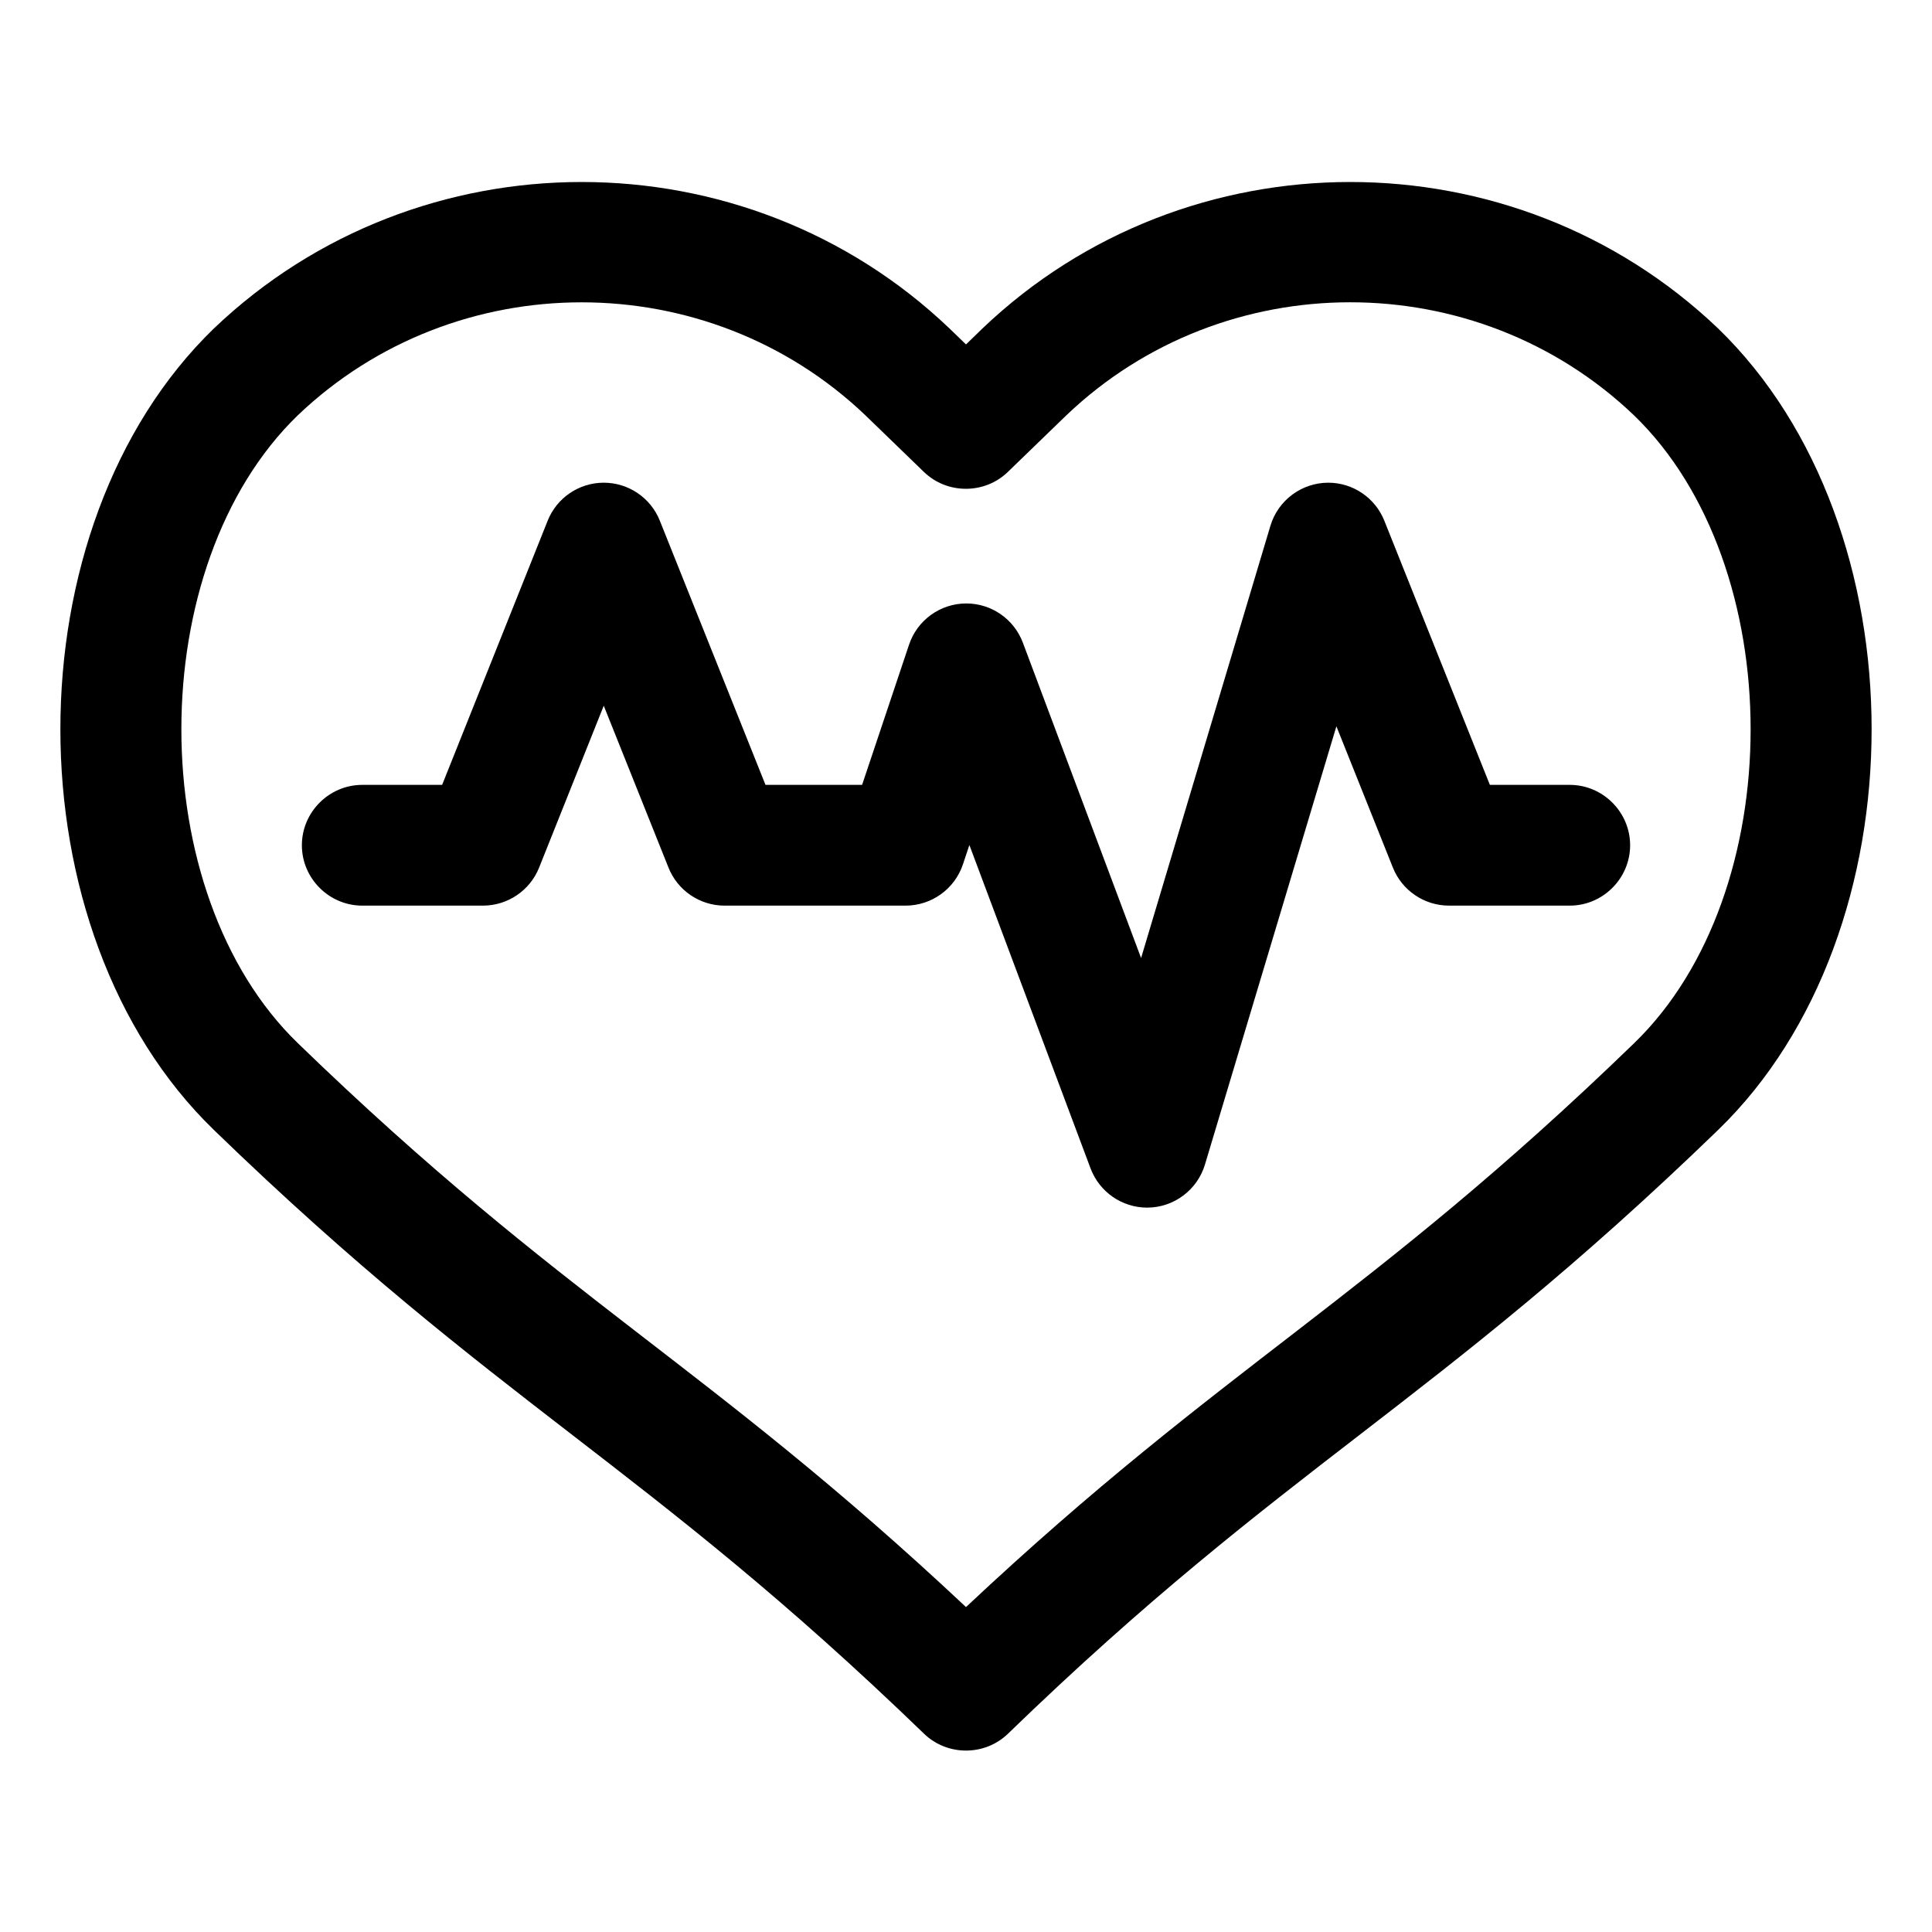
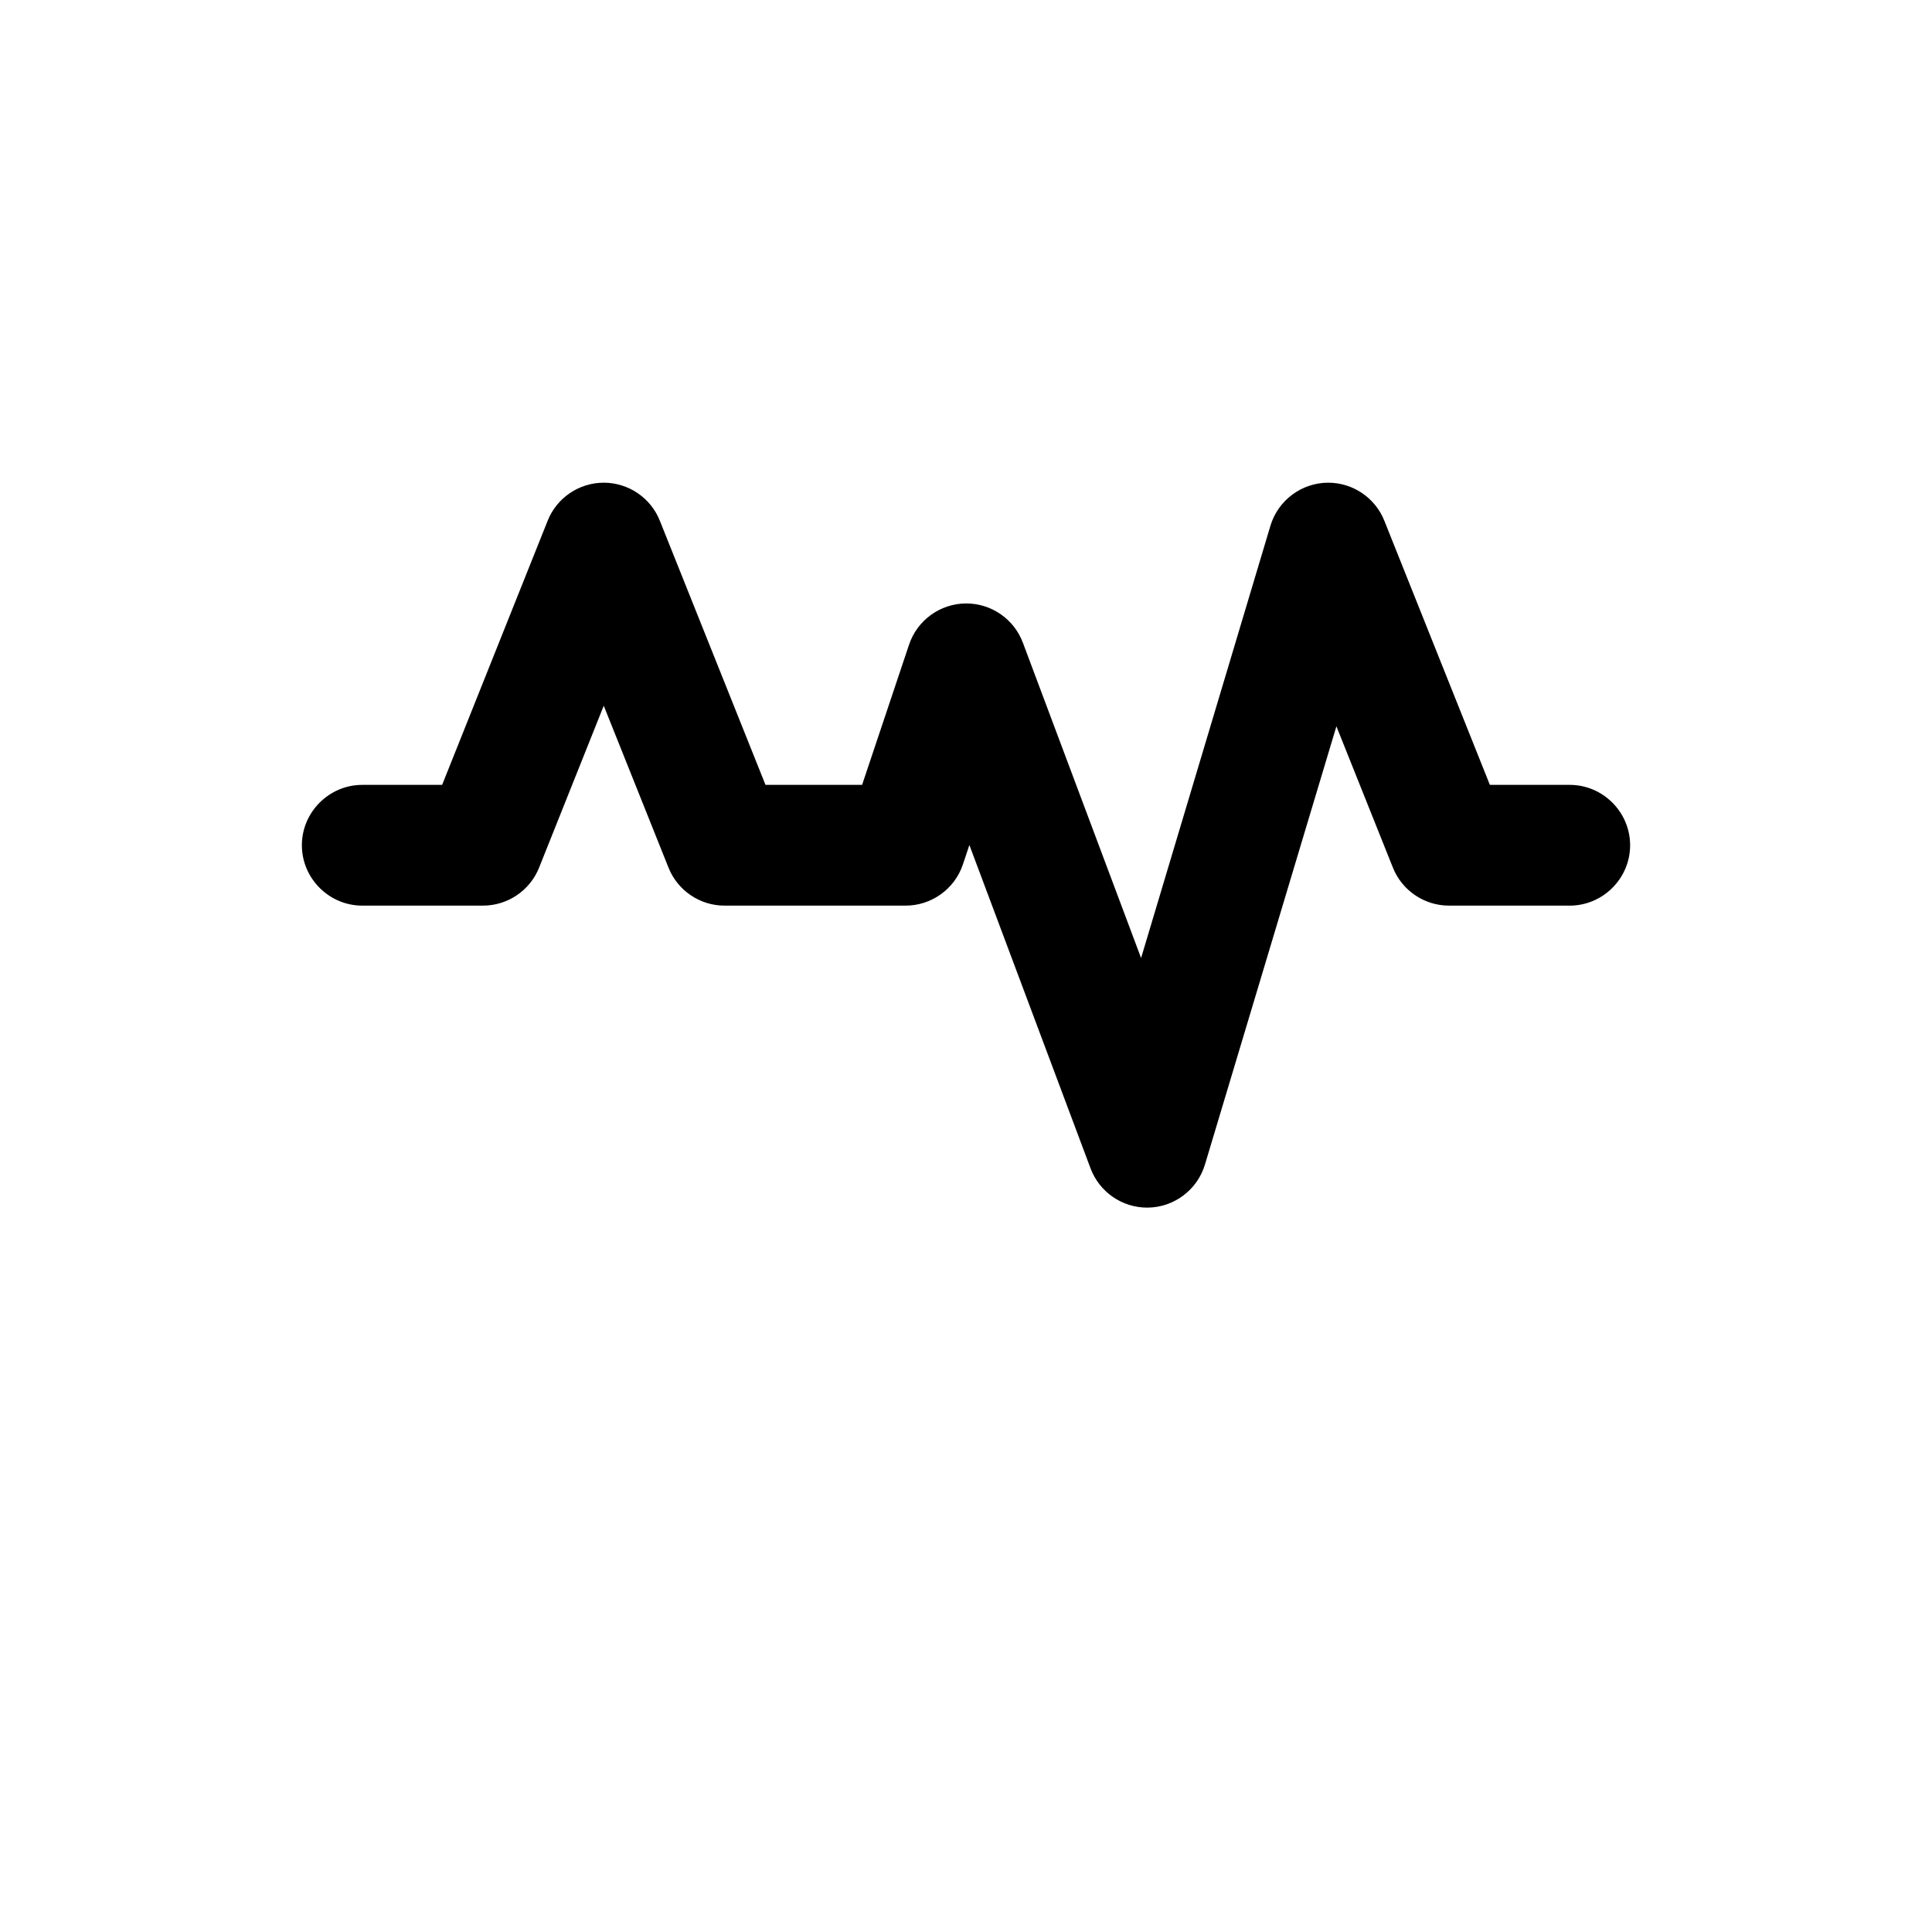
<svg xmlns="http://www.w3.org/2000/svg" width="100%" height="100%" viewBox="0 0 32 32" version="1.1" xml:space="preserve" style="fill-rule:evenodd;clip-rule:evenodd;stroke-linejoin:round;stroke-miterlimit:2;">
  <g id="heart_rate_health_fitness_gym_sport">
-     <path d="M28.457,5.44C25.067,2.206 19.663,2.206 16.273,5.44L16,5.705L15.726,5.44C12.337,2.206 6.932,2.206 3.543,5.44C0.153,8.722 0.152,15.432 3.543,18.716C8.281,23.304 10.651,24.216 15.305,28.716C15.69,29.088 16.31,29.088 16.695,28.716C21.342,24.216 23.71,23.309 28.457,18.716C31.847,15.433 31.848,8.723 28.457,5.44ZM27.067,17.278C22.653,21.552 20.318,22.565 16,26.618C11.681,22.564 9.341,21.547 4.933,17.278C2.361,14.788 2.361,9.368 4.933,6.878C7.548,4.384 11.718,4.384 14.333,6.878L15.303,7.817C15.688,8.189 16.308,8.189 16.693,7.817L17.663,6.878C20.278,4.383 24.448,4.383 27.063,6.878C29.639,9.367 29.64,14.787 27.067,17.278Z" style="fill-rule:nonzero;" />
    <path d="M26,13L24.677,13L22.929,8.625C22.778,8.246 22.409,7.995 22,7.995C21.559,7.995 21.168,8.287 21.042,8.709L18.9,15.868L16.942,10.645C16.796,10.255 16.422,9.995 16.005,9.995C15.575,9.995 15.191,10.272 15.056,10.68L14.279,13L12.679,13L10.929,8.625C10.778,8.245 10.409,7.995 10,7.995C9.591,7.995 9.222,8.245 9.071,8.625L7.323,13L6,13C5.451,13 5,13.451 5,14C5,14.549 5.451,15 6,15L8,15C8.408,15 8.778,14.75 8.929,14.371L10,11.689L11.071,14.367C11.221,14.748 11.591,15 12,15L15,15C15.429,15 15.813,14.724 15.949,14.317L16.056,13.996L18.063,19.352C18.209,19.742 18.583,20.002 19,20.002C19.441,20.002 19.832,19.71 19.958,19.288L22.135,12.03L23.071,14.371C23.222,14.75 23.592,15 24,15L26,15C26.549,15 27,14.549 27,14C27,13.451 26.549,13 26,13Z" style="fill-rule:nonzero;" />
  </g>
</svg>